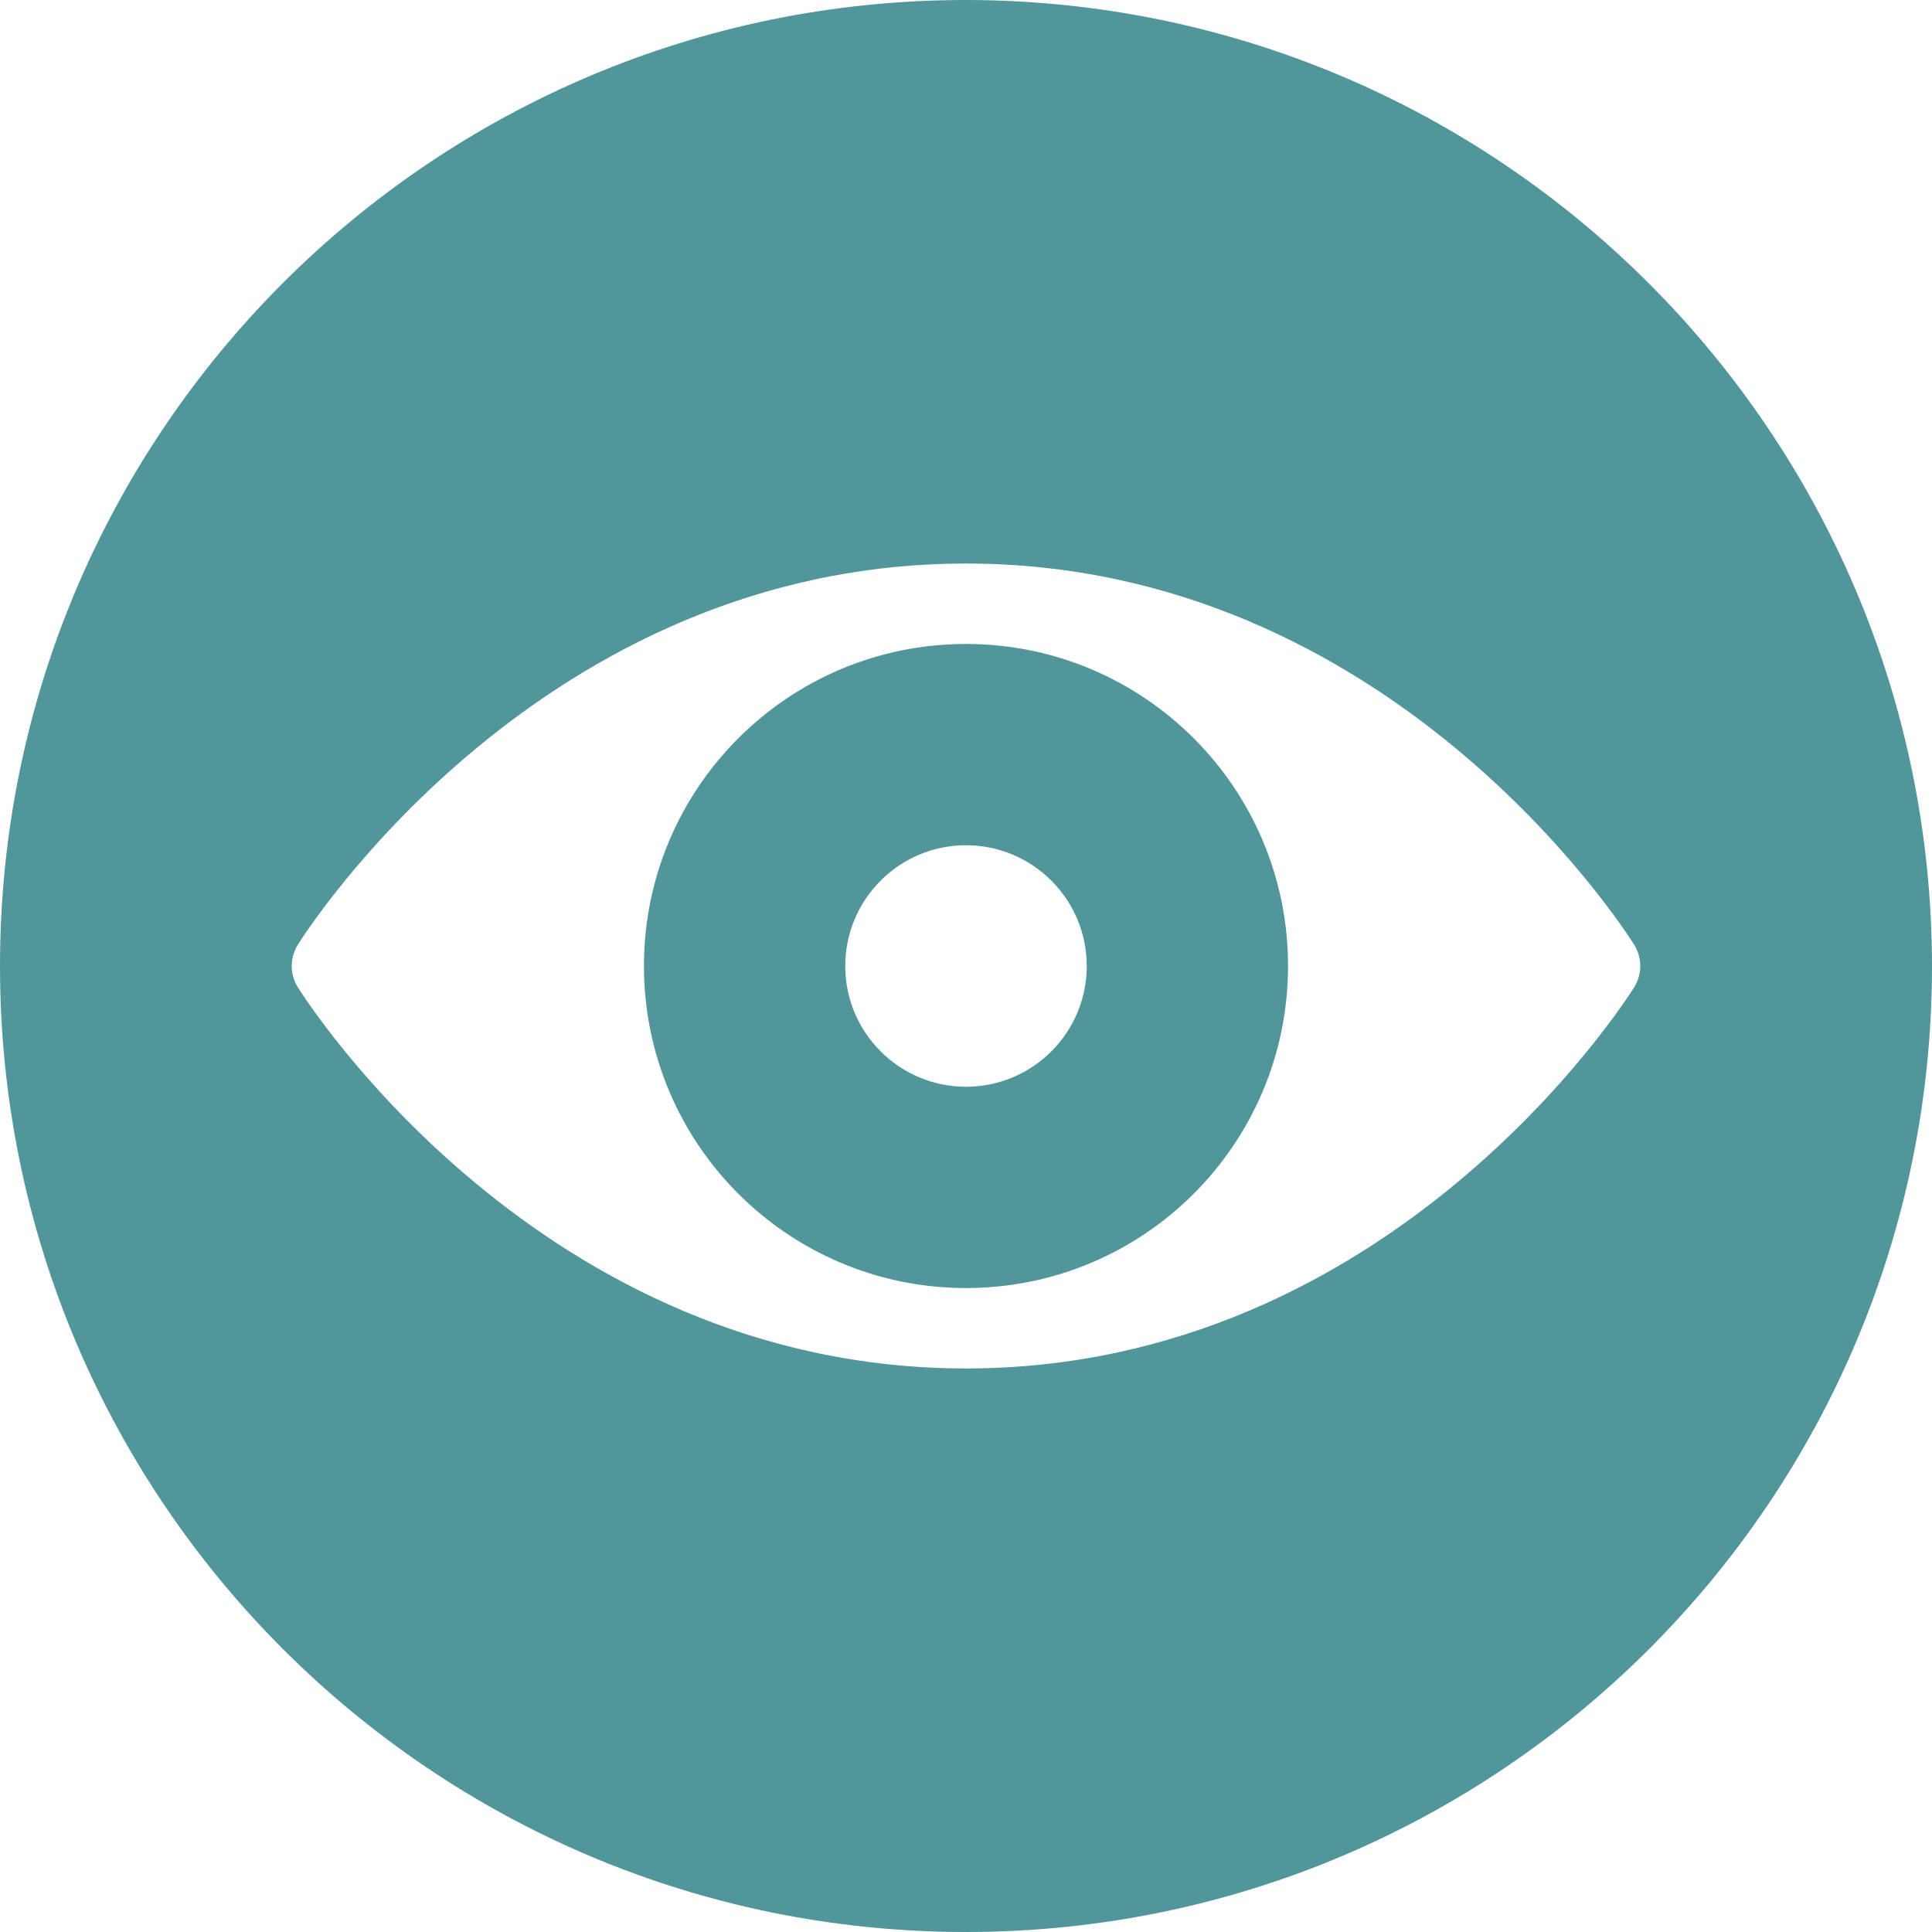
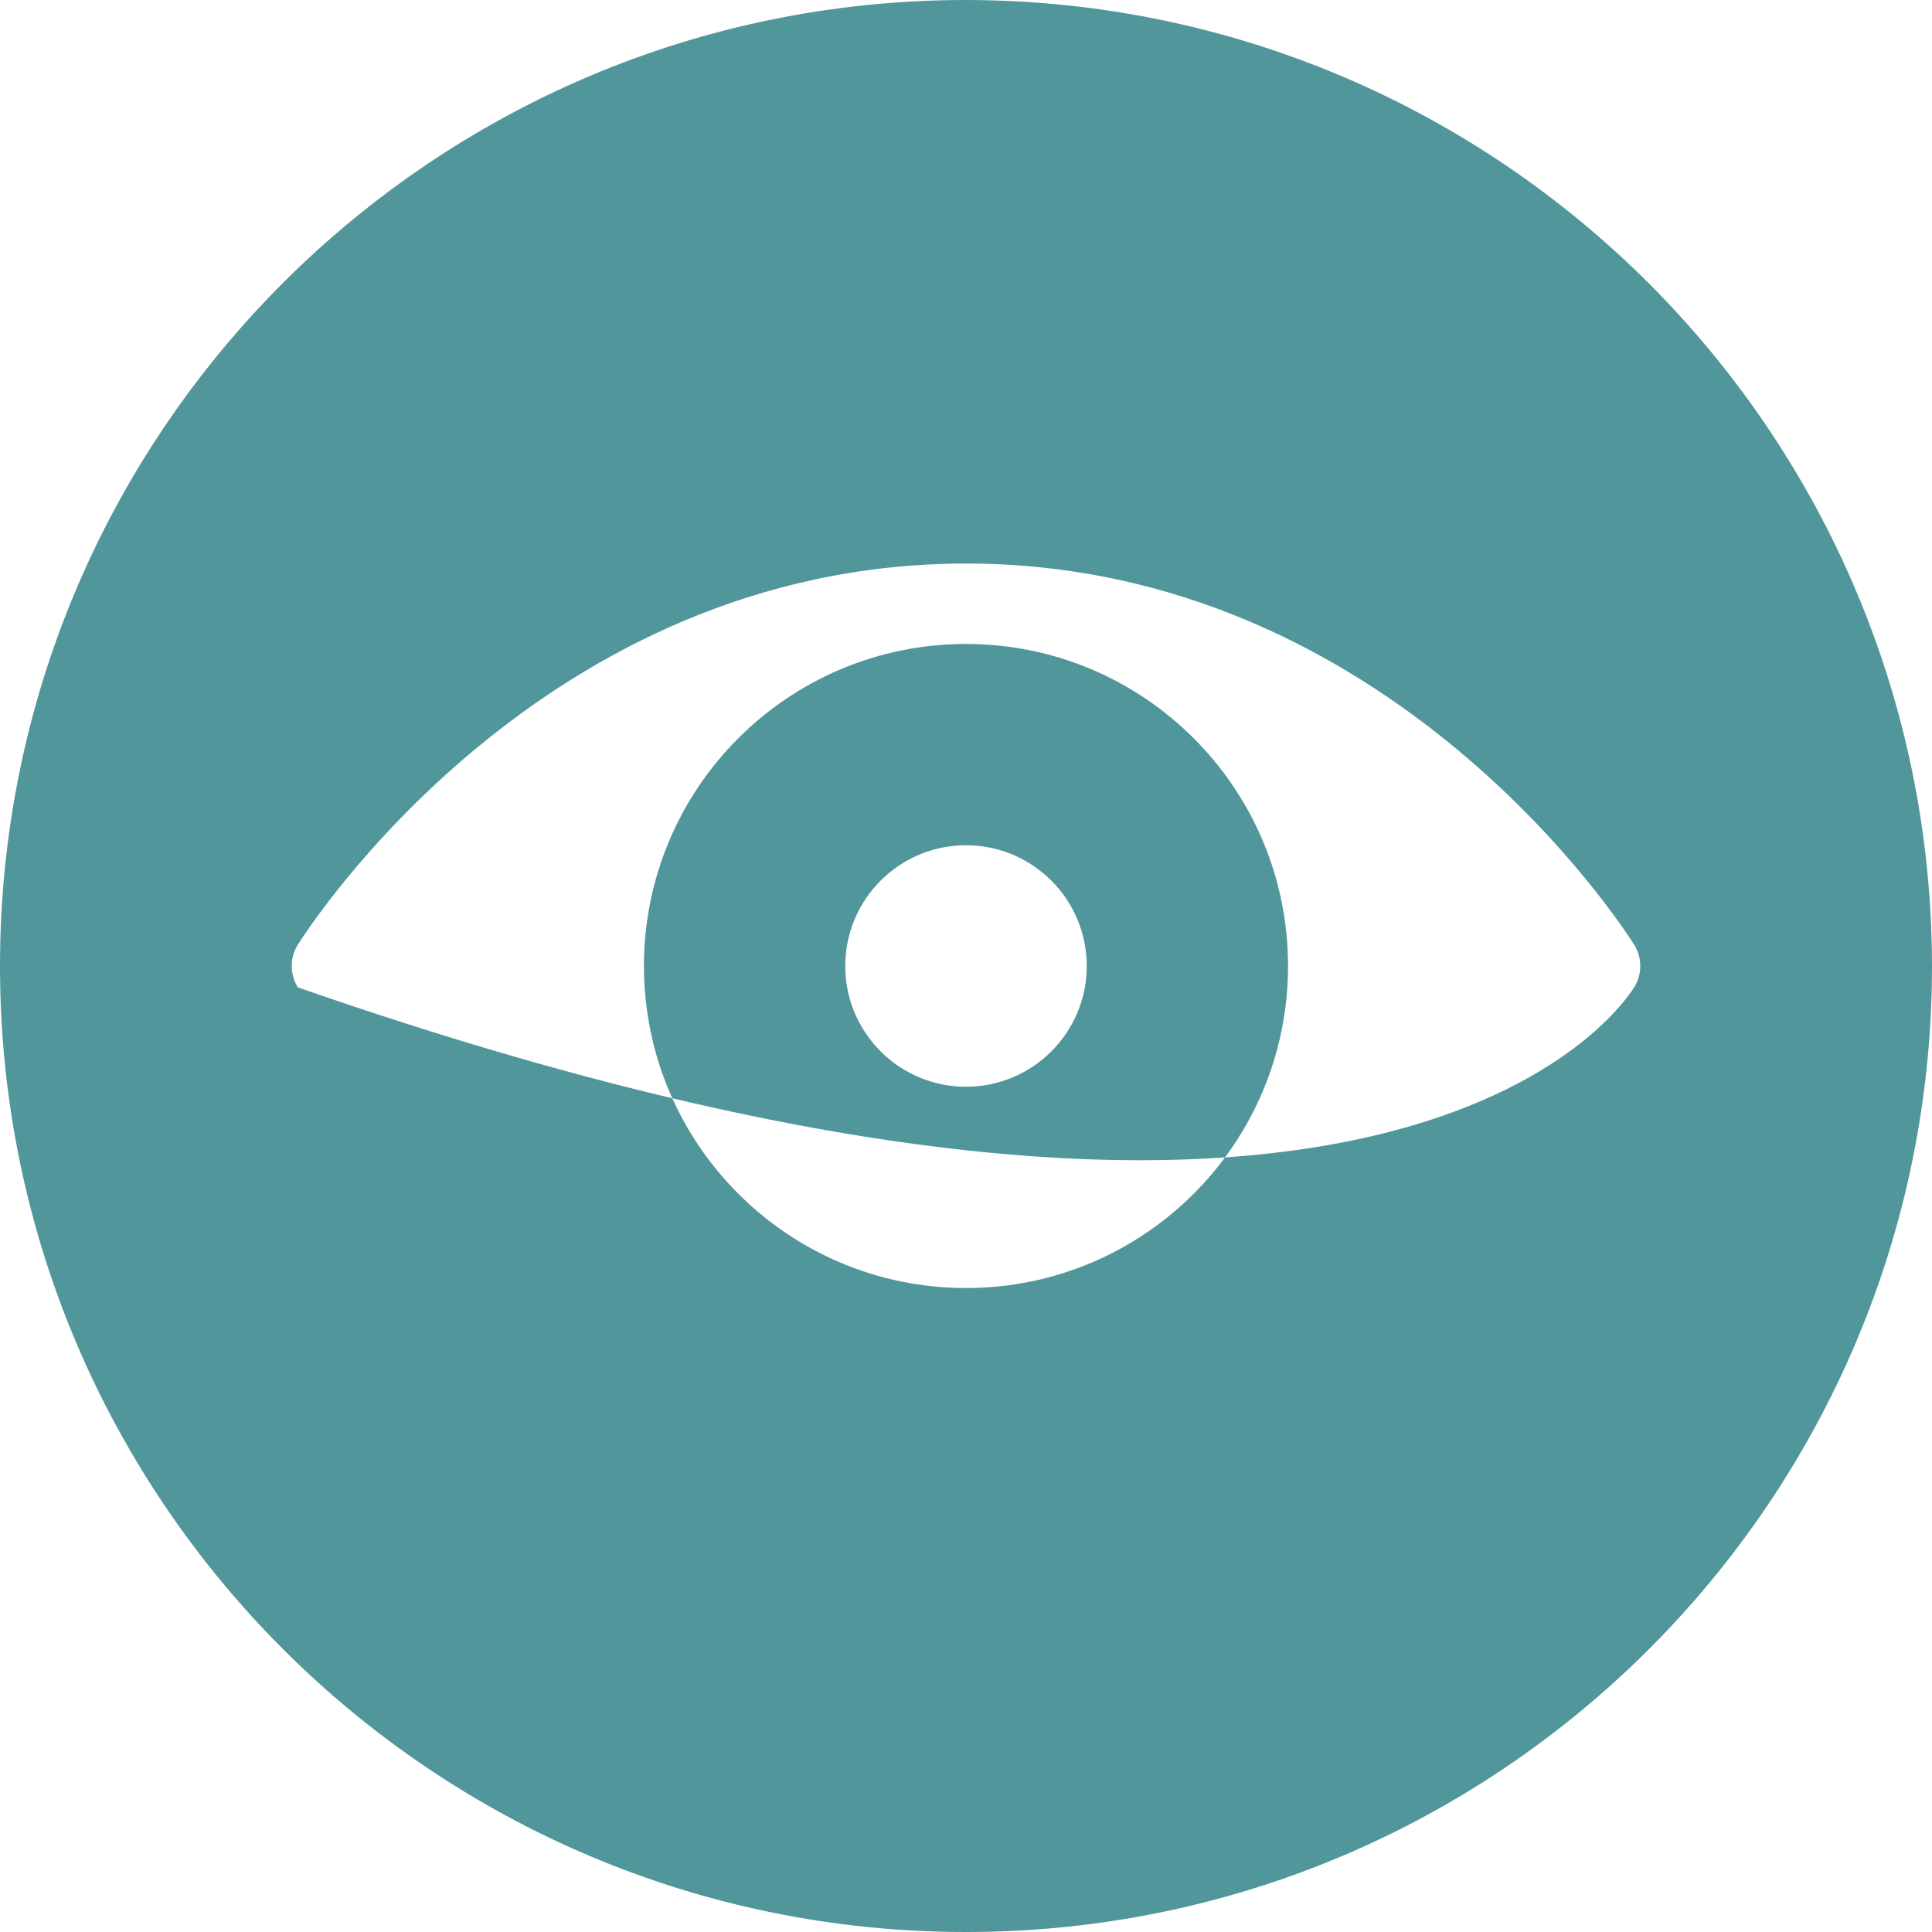
<svg xmlns="http://www.w3.org/2000/svg" width="16px" height="16px" viewBox="0 0 16 16" version="1.1">
  <title>Icon</title>
  <g id="UI-Desktop" stroke="none" stroke-width="1" fill="none" fill-rule="evenodd">
    <g id="D-1.1-Podcast" transform="translate(-797, -1238)" fill="#50969B">
      <g id="Topics" transform="translate(517, 1222)">
        <g id="2" transform="translate(264, 0)">
          <g id="Icon" transform="translate(8, 8)">
            <g id="Combined-Shape" transform="translate(8, 8)">
-               <path d="M8,0 C12.416,0.005 15.995,3.584 16,8 C16,12.418 12.418,16 8,16 C3.582,16 0,12.418 0,8 C0,3.582 3.582,0 8,0 Z M8,4.667 C4.481,4.667 2.548,7.695 2.467,7.823 C2.399,7.931 2.399,8.069 2.467,8.177 C2.548,8.305 4.481,11.333 8,11.333 C11.519,11.333 13.452,8.305 13.533,8.177 C13.601,8.069 13.601,7.931 13.533,7.823 C13.452,7.695 11.519,4.667 8,4.667 Z M8,5.333 C9.473,5.333 10.667,6.527 10.667,8 C10.667,9.473 9.473,10.667 8,10.667 C6.527,10.667 5.333,9.473 5.333,8 C5.333,6.527 6.527,5.333 8,5.333 Z M8,7 C7.448,7 7,7.448 7,8 C7,8.552 7.448,9 8,9 C8.552,9 9,8.552 9,8 C9,7.448 8.552,7 8,7 Z" />
+               <path d="M8,0 C12.416,0.005 15.995,3.584 16,8 C16,12.418 12.418,16 8,16 C3.582,16 0,12.418 0,8 C0,3.582 3.582,0 8,0 Z M8,4.667 C4.481,4.667 2.548,7.695 2.467,7.823 C2.399,7.931 2.399,8.069 2.467,8.177 C11.519,11.333 13.452,8.305 13.533,8.177 C13.601,8.069 13.601,7.931 13.533,7.823 C13.452,7.695 11.519,4.667 8,4.667 Z M8,5.333 C9.473,5.333 10.667,6.527 10.667,8 C10.667,9.473 9.473,10.667 8,10.667 C6.527,10.667 5.333,9.473 5.333,8 C5.333,6.527 6.527,5.333 8,5.333 Z M8,7 C7.448,7 7,7.448 7,8 C7,8.552 7.448,9 8,9 C8.552,9 9,8.552 9,8 C9,7.448 8.552,7 8,7 Z" />
            </g>
          </g>
        </g>
      </g>
    </g>
  </g>
</svg>